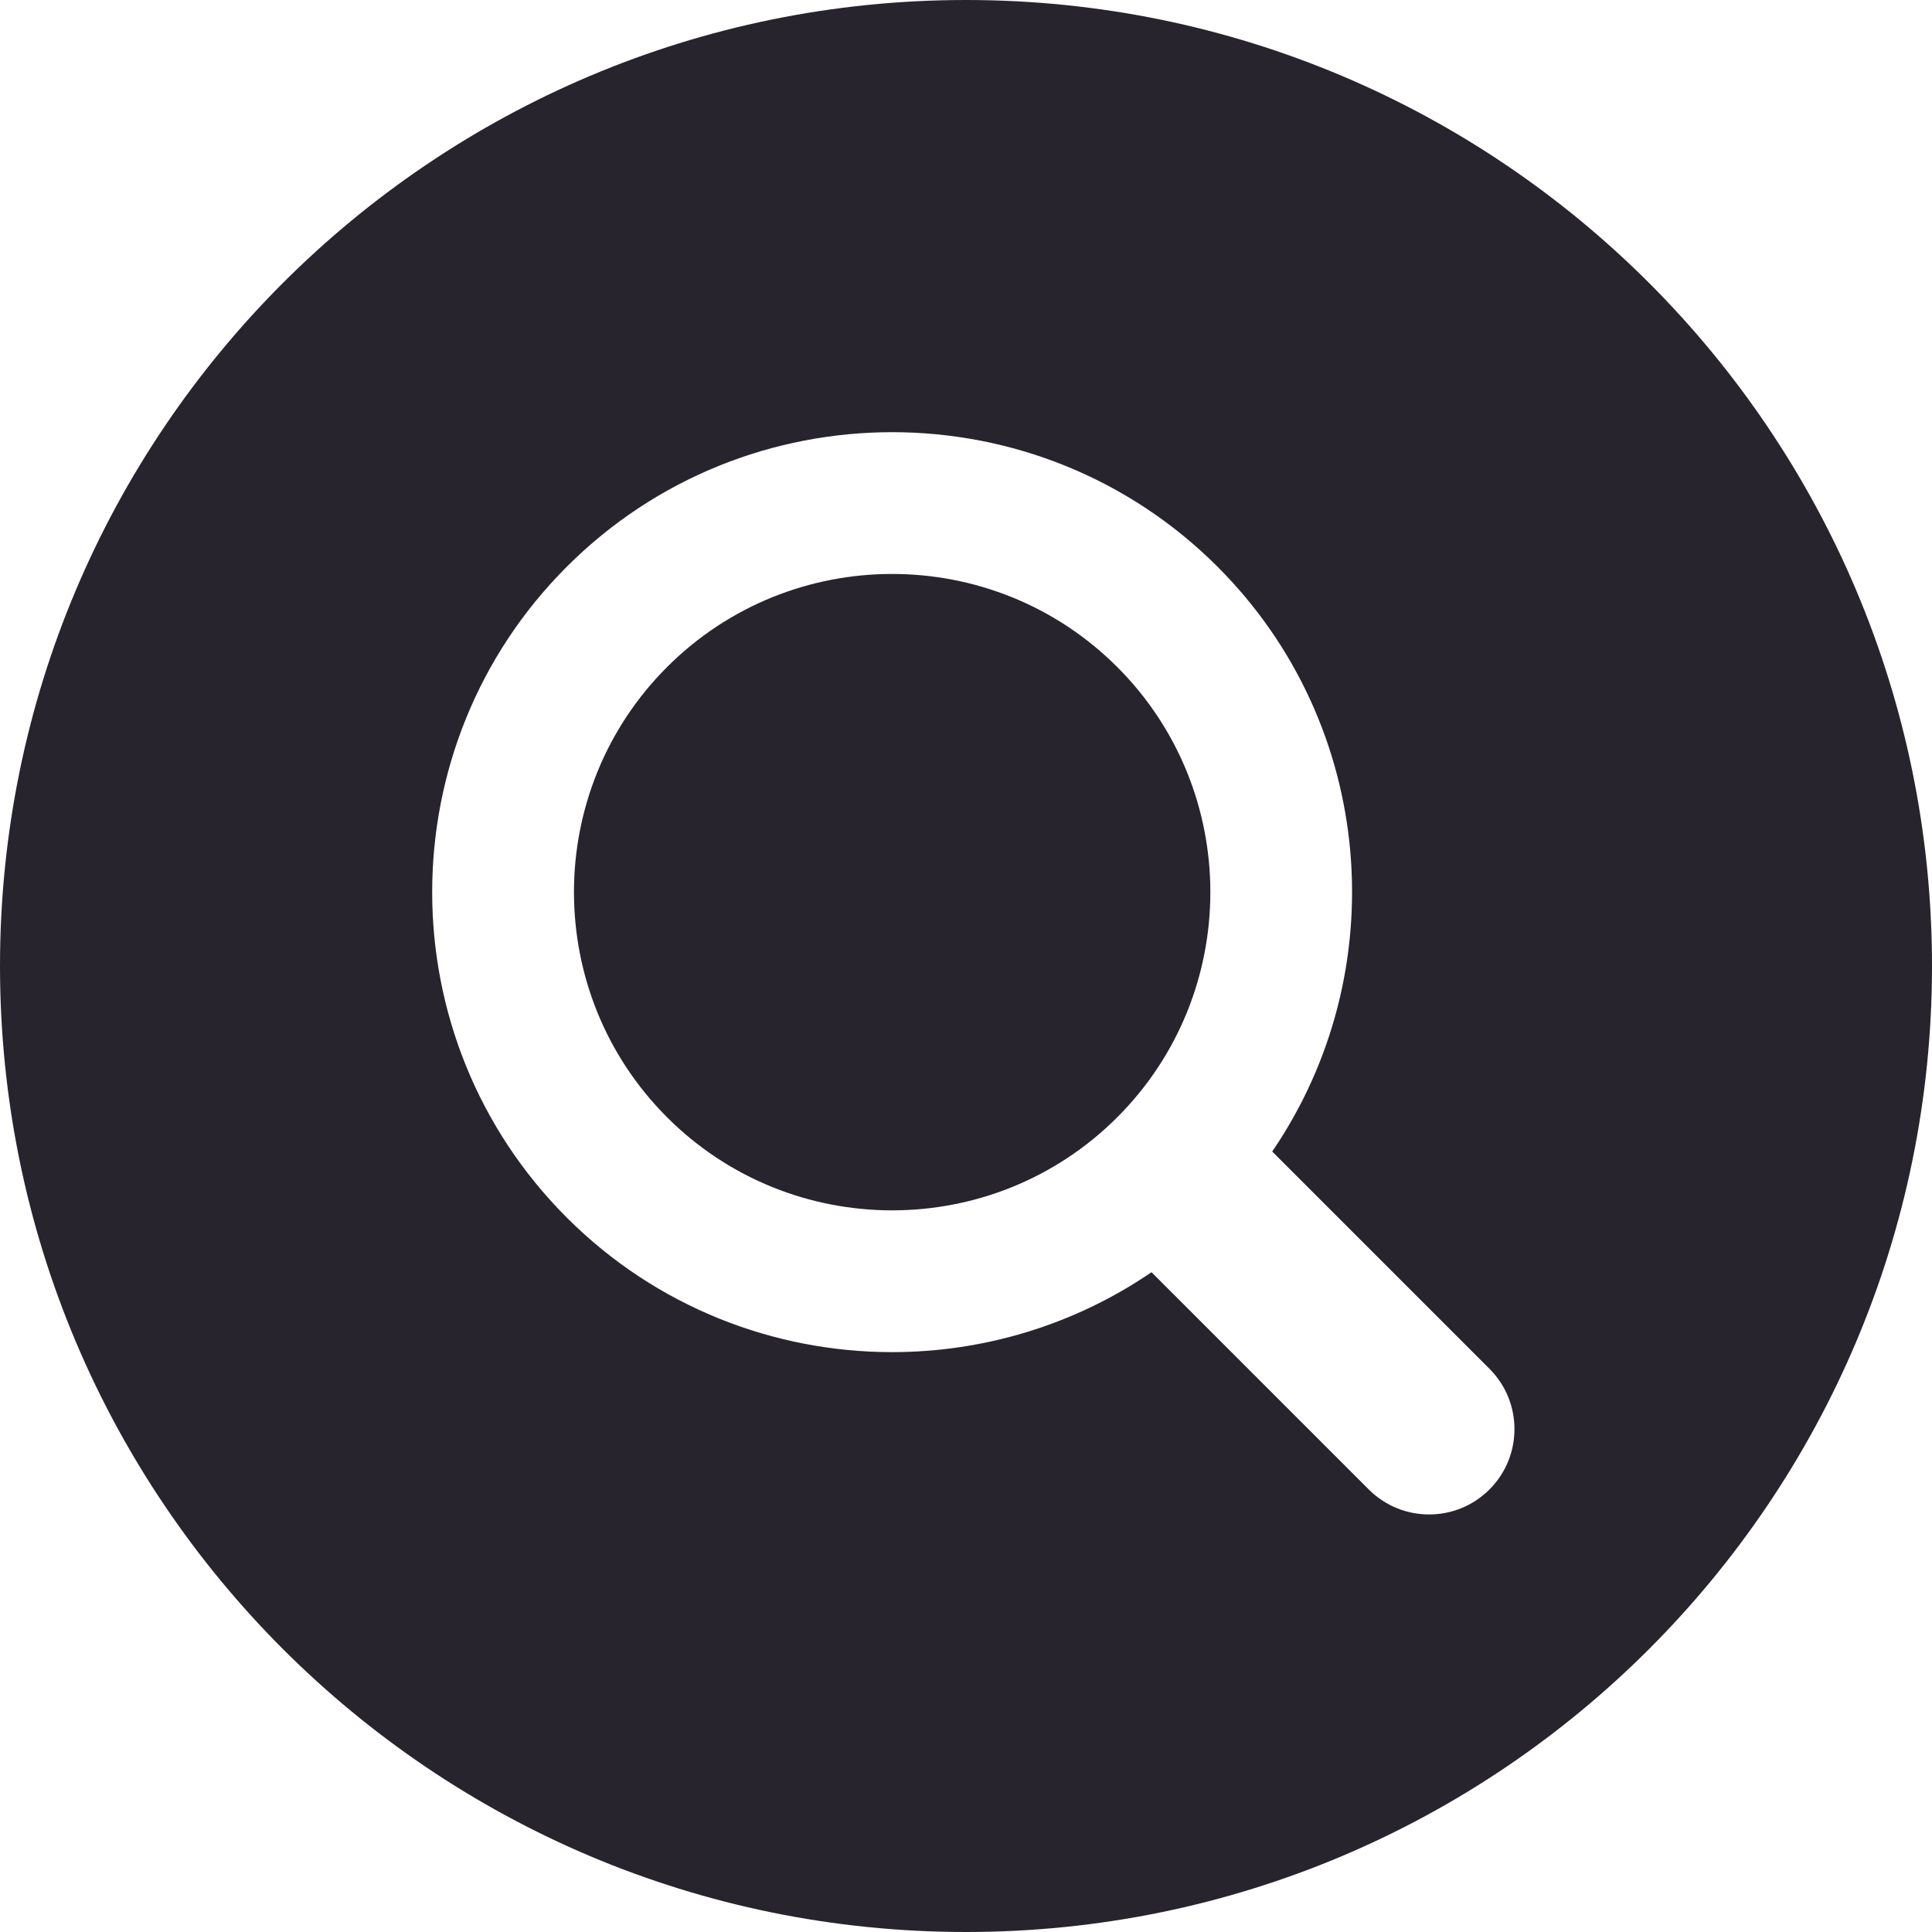
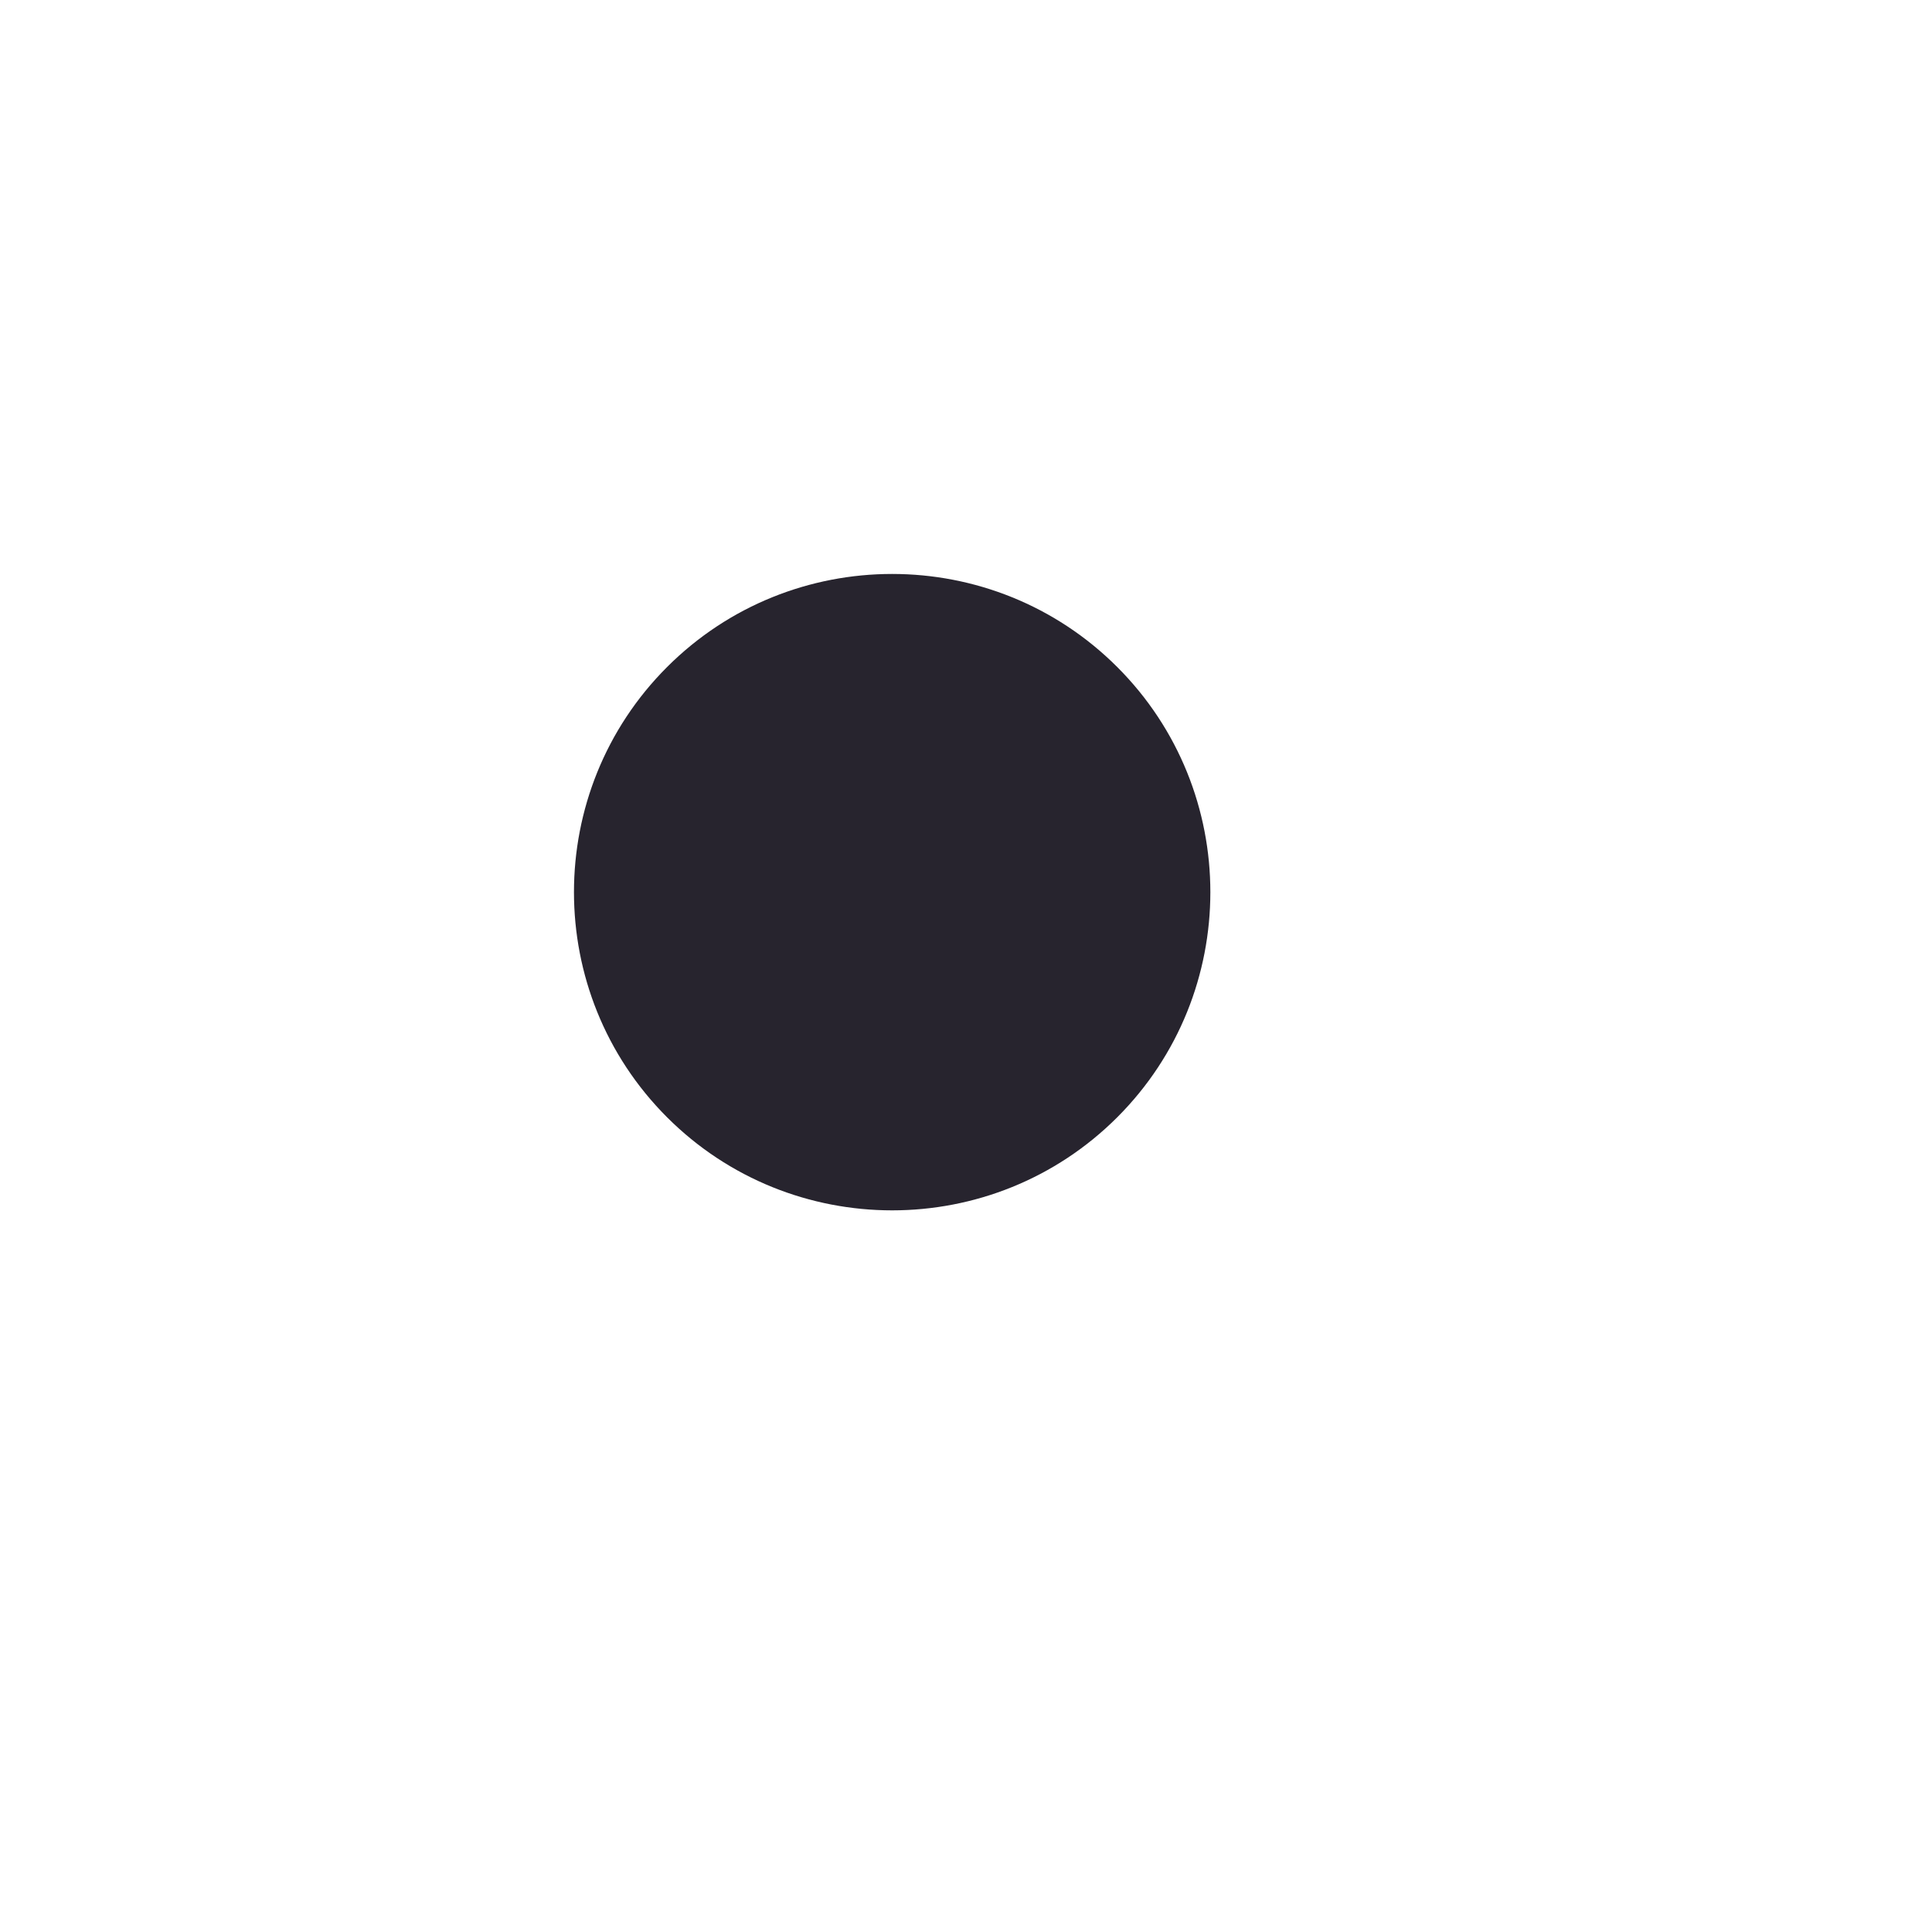
<svg xmlns="http://www.w3.org/2000/svg" fill="#27242e" height="500" preserveAspectRatio="xMidYMid meet" version="1" viewBox="0.0 0.0 500.0 500.0" width="500" zoomAndPan="magnify">
  <g id="change1_1">
-     <path d="M 385.473 385.473 C 381.16 389.785 375.508 391.941 369.855 391.941 C 364.203 391.941 358.551 389.785 354.234 385.473 L 298.012 329.246 C 277.848 343.016 254.375 349.93 230.891 349.93 C 200.391 349.93 169.891 338.32 146.676 315.105 C 100.238 268.668 100.238 193.109 146.676 146.676 C 193.109 100.238 268.664 100.238 315.105 146.676 C 356.203 187.773 360.898 251.668 329.246 298.012 L 385.473 354.238 C 394.098 362.863 394.098 376.848 385.473 385.473 Z M 250 0 C 111.93 0 0 111.93 0 250 C 0 388.07 111.93 500 250 500 C 388.07 500 500 388.07 500 250 C 500 111.93 388.07 0 250 0" fill="inherit" />
    <path d="M 230.891 148.539 C 209.789 148.539 188.691 156.57 172.633 172.633 C 140.512 204.754 140.512 257.023 172.633 289.148 C 204.758 321.273 257.027 321.27 289.148 289.148 C 321.27 257.023 321.27 204.754 289.148 172.633 C 273.086 156.57 251.988 148.539 230.891 148.539" fill="inherit" />
  </g>
</svg>